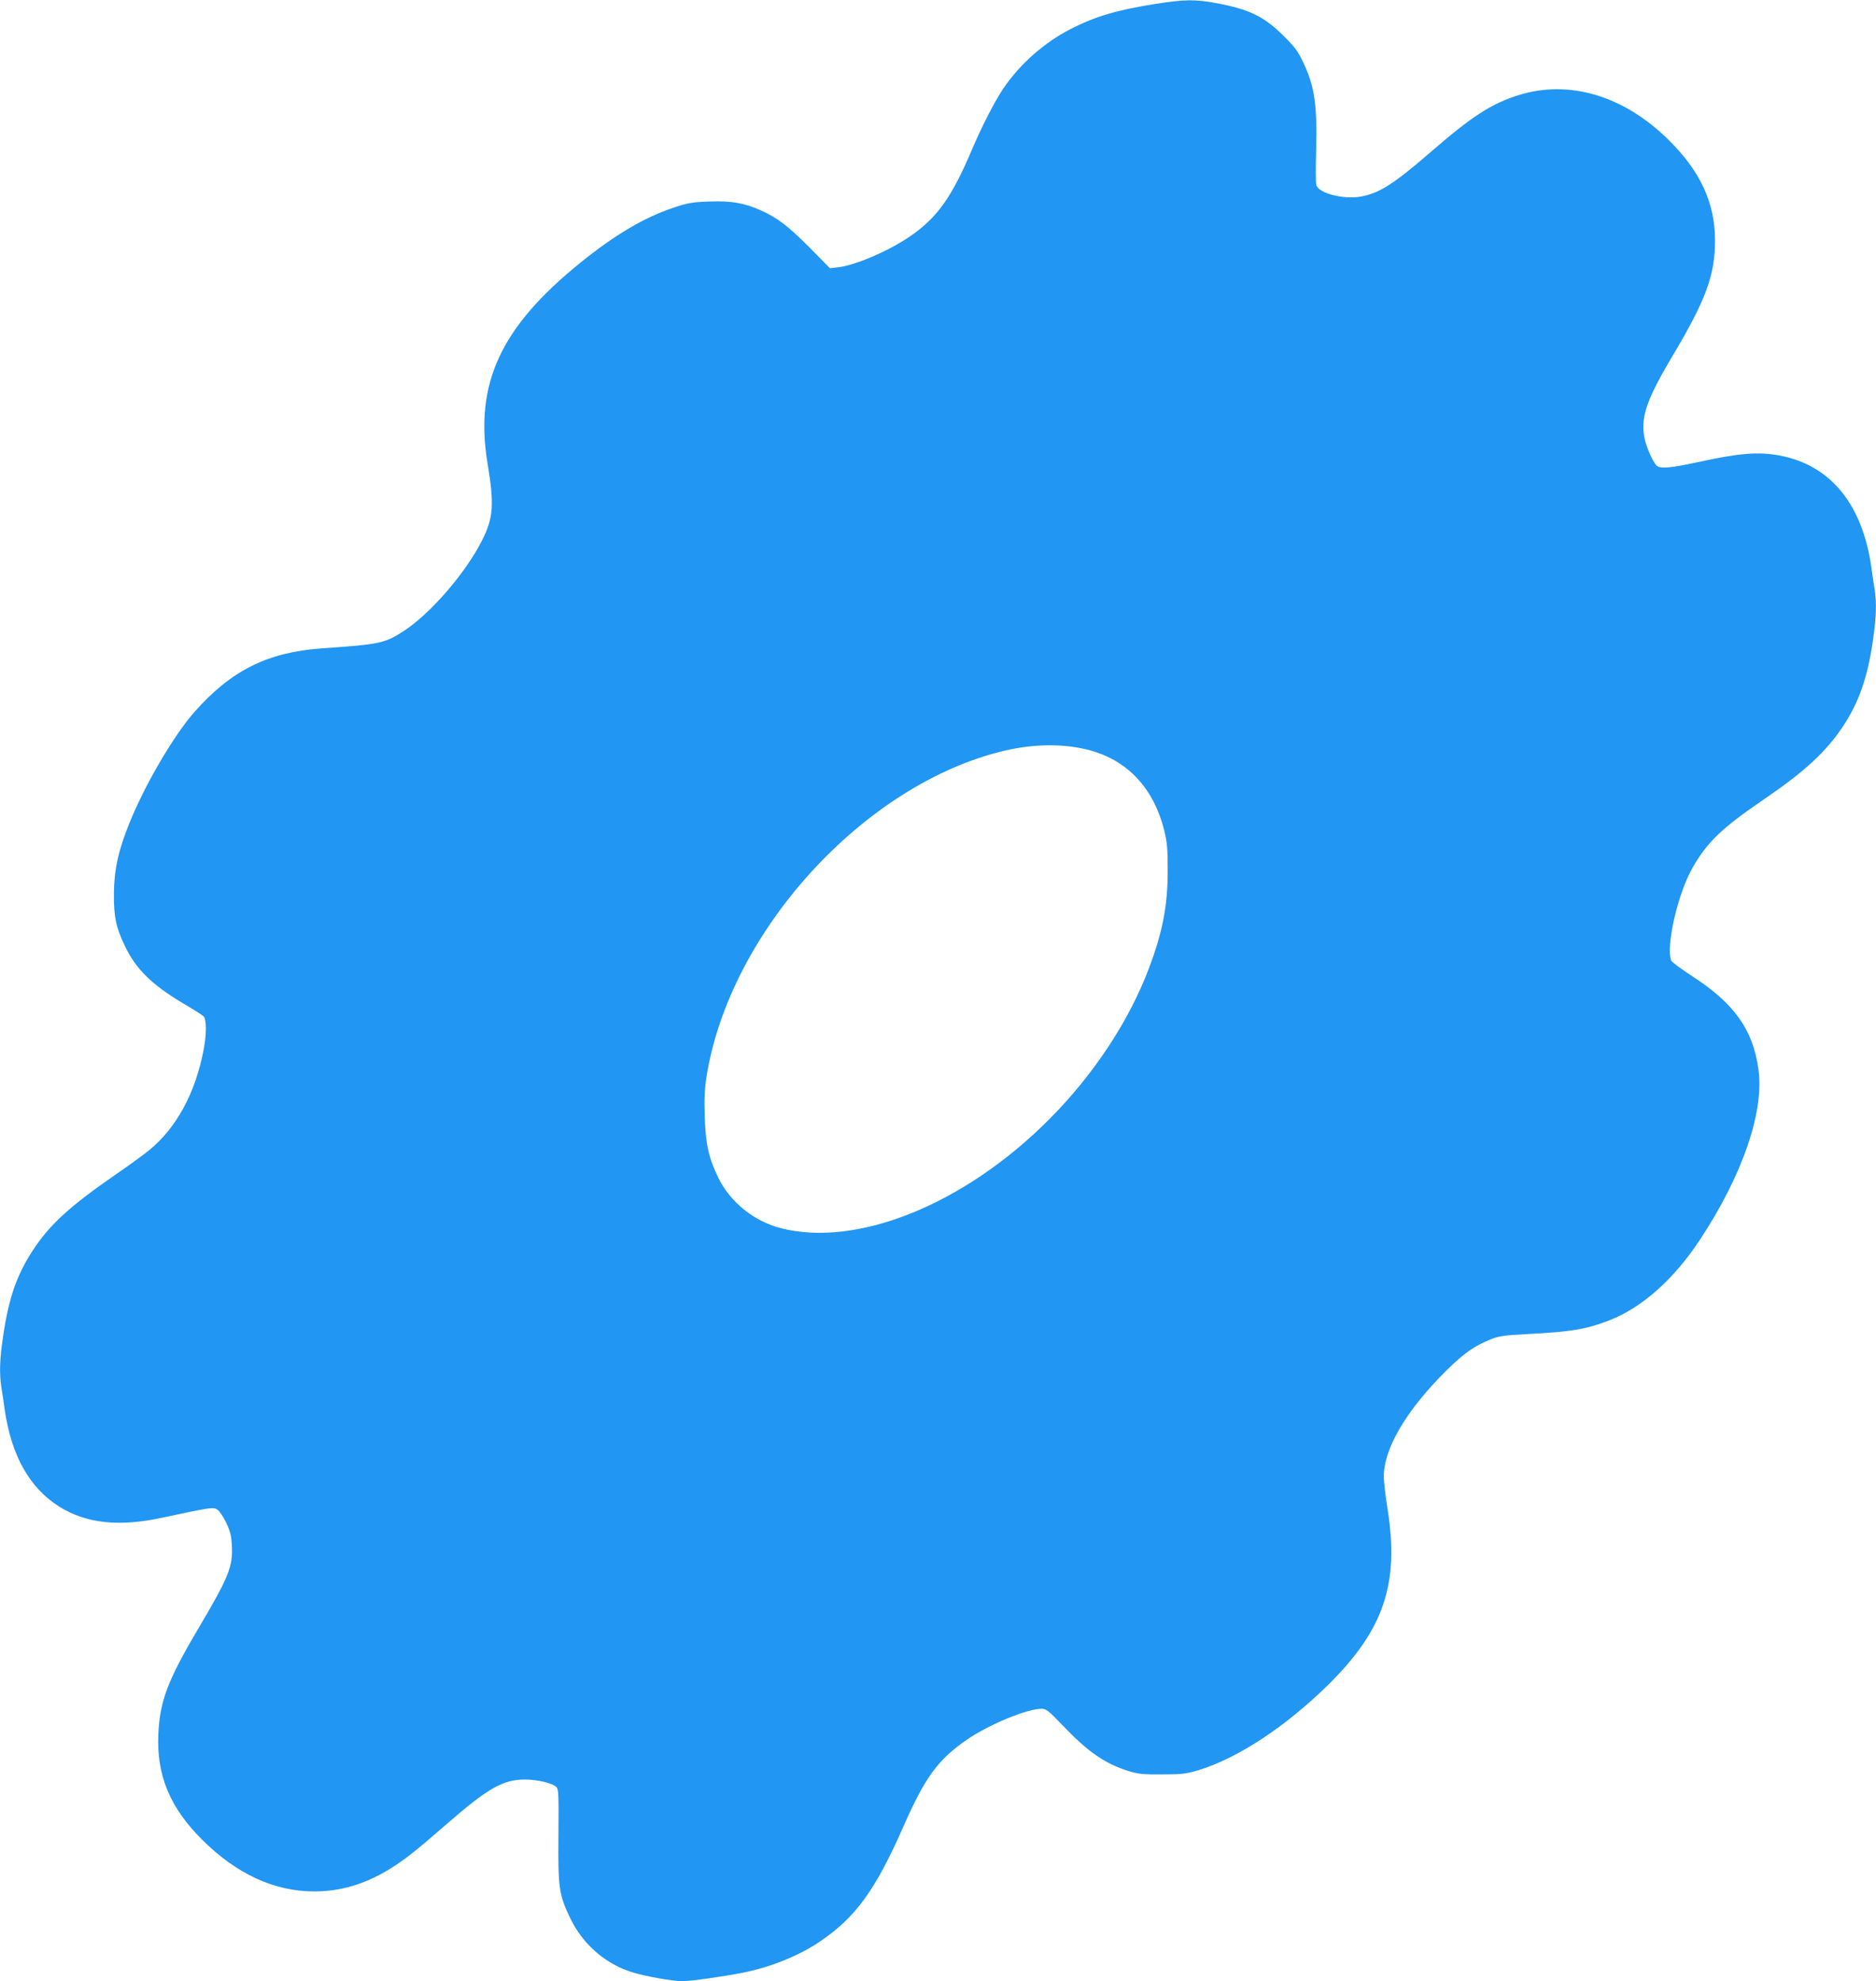
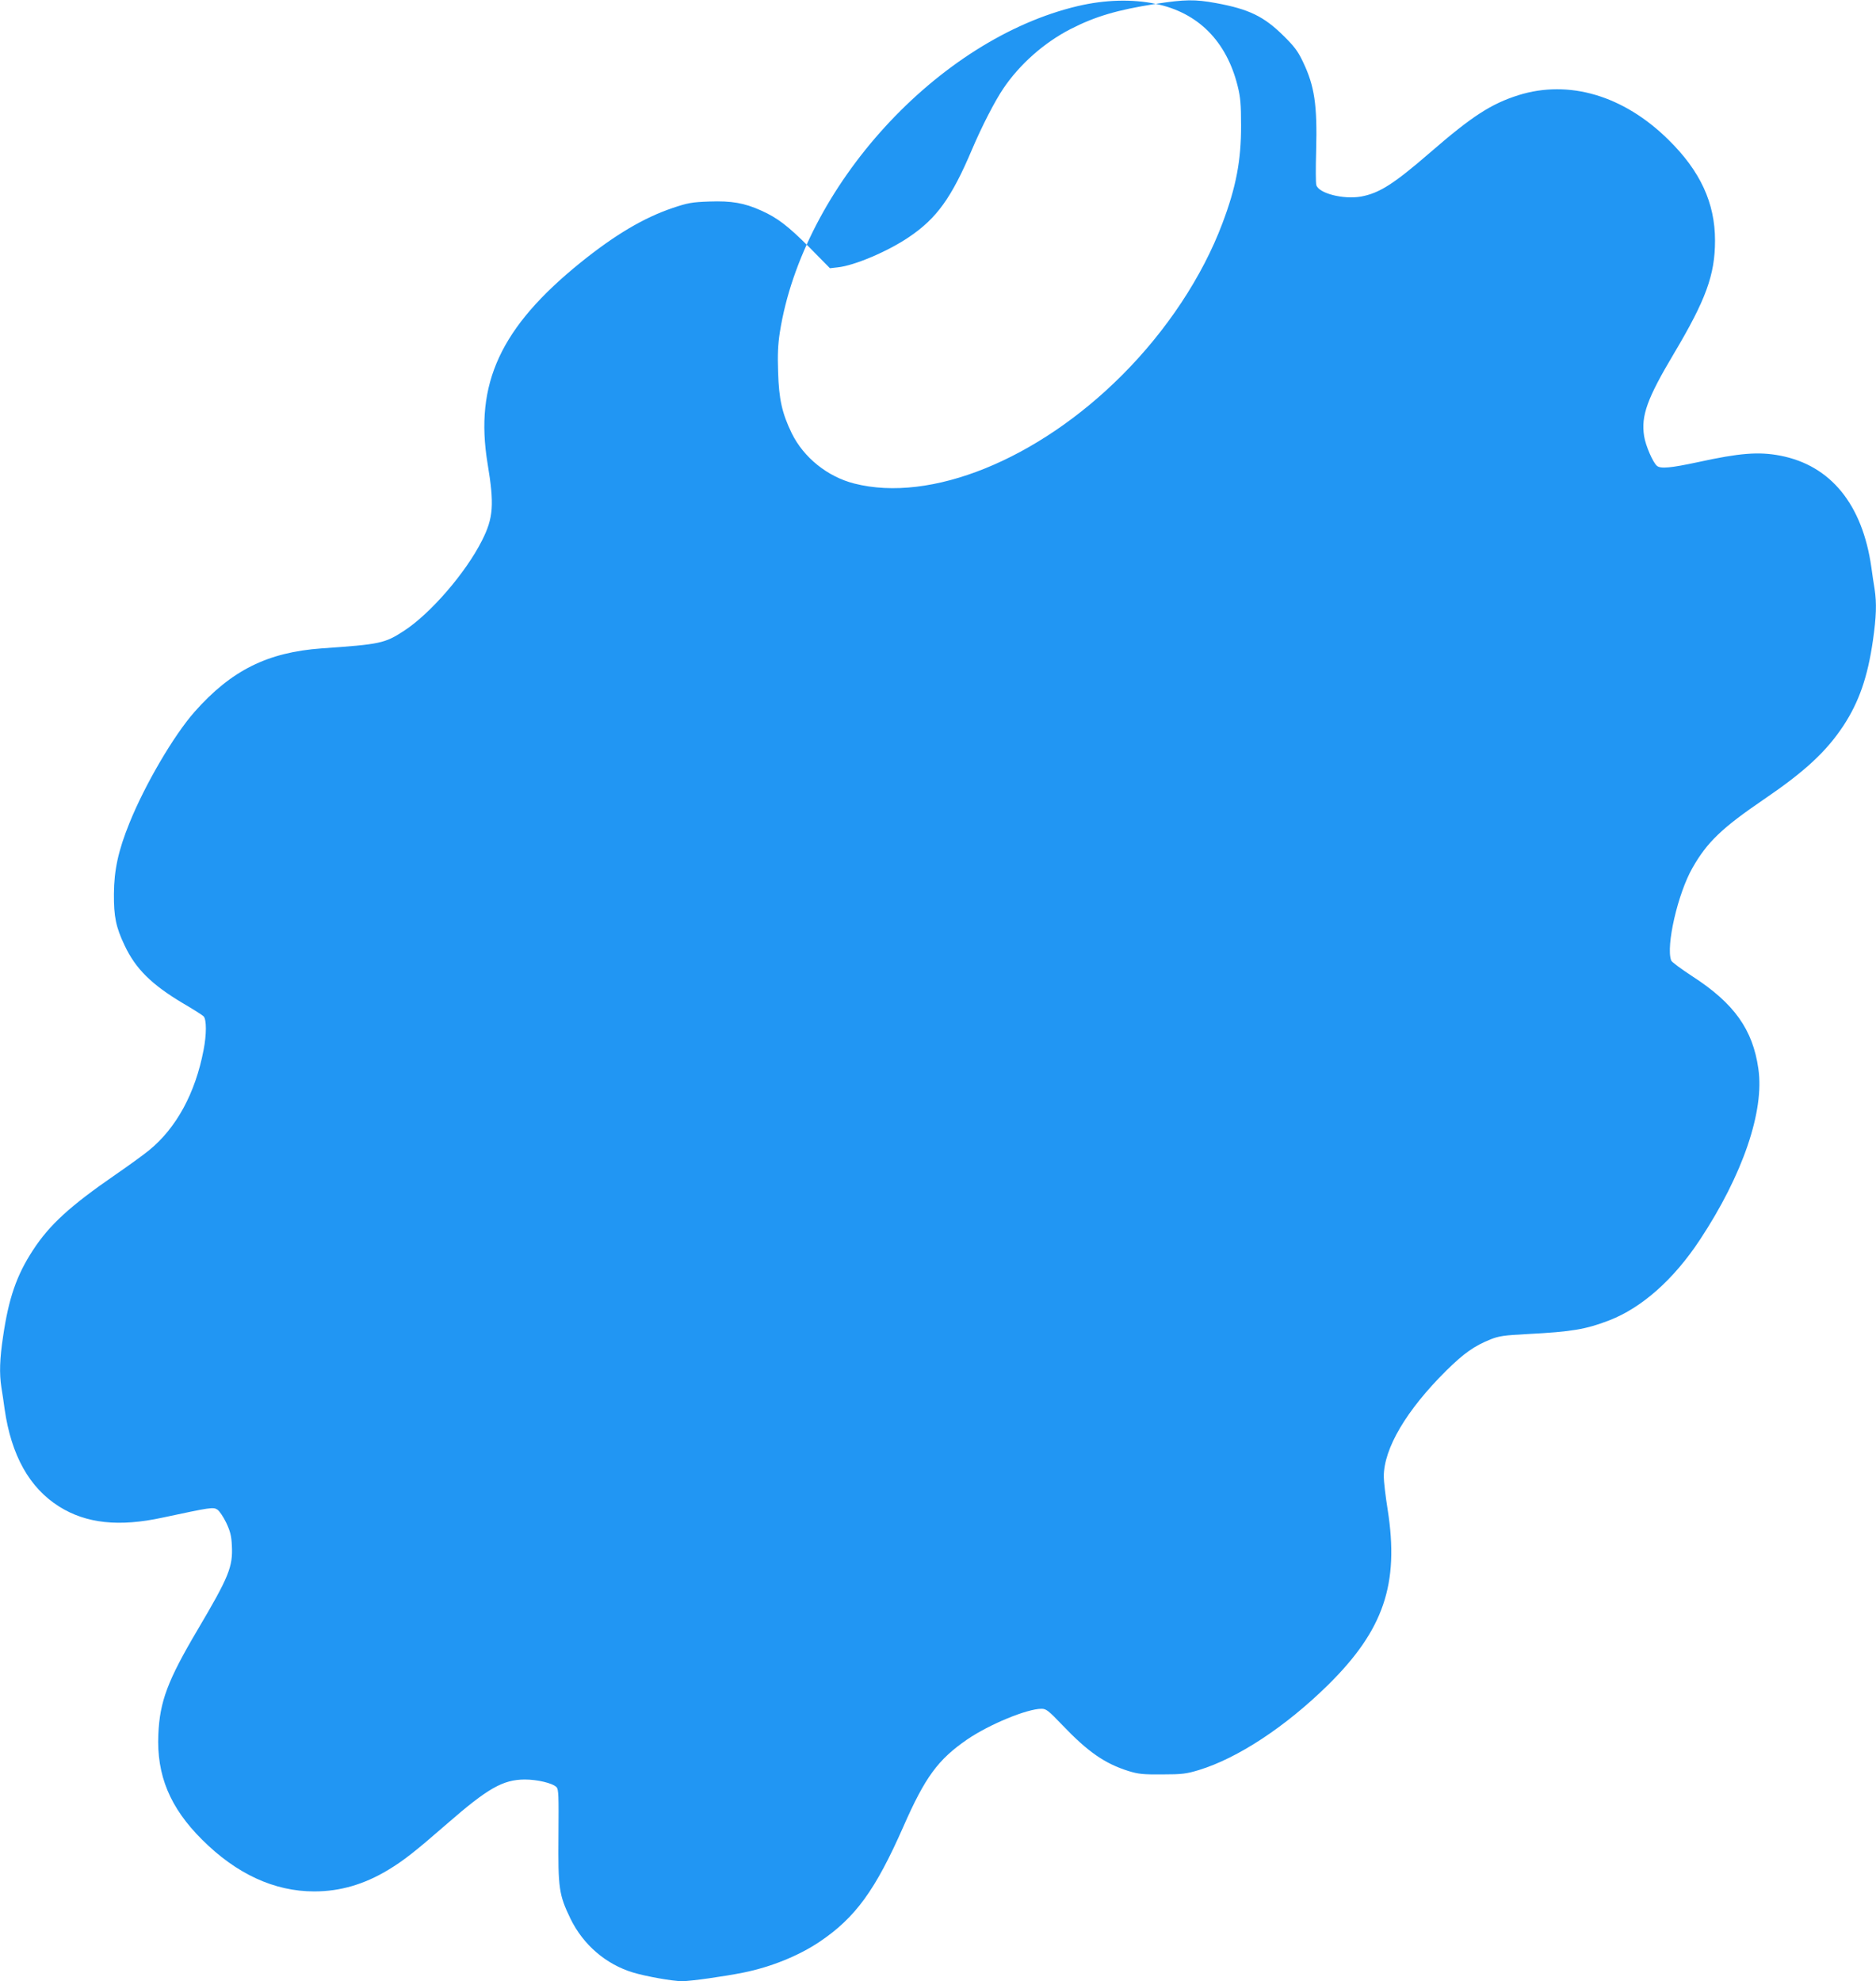
<svg xmlns="http://www.w3.org/2000/svg" version="1.0" width="1212pt" height="1280pt" viewBox="0 0 1212 1280" preserveAspectRatio="xMidYMid meet">
  <g transform="translate(0,1280) scale(0.1,-0.1)" fill="#2196f3" stroke="none">
-     <path d="M7467 12775 c-249 -39 -391 -81 -551 -163 -171 -88 -328 -227 -434 -384 -56 -83 -139 -245 -202 -393 -132 -312 -228 -446 -408 -567 -137 -93 -353 -184 -458 -195 l-52 -6 -133 135 c-138 138 -205 190 -312 238 -109 49 -191 63 -334 58 -114 -4 -140 -9 -238 -42 -186 -63 -372 -173 -595 -353 -517 -418 -685 -782 -600 -1298 44 -264 38 -351 -36 -497 -105 -209 -334 -474 -506 -585 -123 -80 -154 -86 -529 -112 -350 -25 -585 -142 -822 -410 -135 -153 -321 -471 -421 -719 -72 -178 -99 -303 -100 -457 -1 -148 13 -215 69 -333 71 -151 174 -253 377 -374 65 -38 125 -76 133 -84 20 -20 20 -117 0 -219 -53 -277 -175 -502 -351 -646 -38 -31 -136 -102 -219 -159 -294 -203 -425 -323 -532 -487 -106 -162 -157 -311 -193 -557 -22 -146 -25 -239 -11 -330 6 -34 15 -97 21 -141 43 -298 160 -508 353 -629 174 -109 386 -132 667 -71 314 67 327 69 354 52 14 -9 39 -47 57 -84 26 -55 34 -84 37 -149 7 -137 -19 -201 -221 -543 -194 -328 -245 -464 -254 -676 -12 -264 75 -474 282 -680 222 -222 467 -335 725 -335 167 0 322 45 478 139 99 60 170 115 380 298 263 229 360 285 502 286 81 0 179 -23 205 -49 14 -14 15 -53 13 -312 -3 -342 3 -383 77 -537 82 -169 229 -296 405 -349 82 -25 257 -56 316 -56 56 0 269 30 399 56 176 36 353 107 489 198 232 156 361 333 542 744 141 321 224 434 413 564 142 97 386 198 480 198 30 0 45 -12 135 -106 165 -173 274 -248 426 -296 65 -20 95 -23 220 -22 128 0 155 4 235 28 252 77 559 279 834 549 360 355 462 652 386 1134 -14 87 -25 183 -25 213 0 182 146 429 404 685 115 113 180 159 287 202 53 21 86 26 238 34 287 15 376 30 529 89 209 81 416 264 585 521 276 418 417 831 377 1104 -36 254 -157 423 -426 597 -72 47 -134 93 -137 102 -36 92 43 435 138 600 94 165 190 257 460 441 266 181 404 309 515 477 100 153 156 313 190 549 22 154 25 241 11 333 -6 34 -15 97 -21 141 -58 407 -263 658 -588 721 -140 27 -264 17 -533 -42 -173 -37 -240 -44 -264 -24 -26 21 -74 132 -83 192 -21 132 20 244 192 533 207 348 266 509 266 731 0 243 -95 449 -302 652 -289 285 -642 389 -968 287 -176 -56 -298 -134 -570 -370 -238 -206 -329 -263 -447 -285 -115 -20 -275 21 -289 75 -4 15 -4 113 -1 219 8 297 -10 420 -85 576 -33 70 -56 100 -127 170 -126 124 -222 171 -435 210 -136 25 -201 24 -389 -5z m-474 -4811 c273 -56 457 -241 529 -531 18 -72 22 -117 22 -253 1 -226 -32 -400 -121 -635 -129 -343 -360 -692 -648 -980 -546 -547 -1237 -826 -1730 -700 -173 44 -327 168 -404 325 -62 128 -83 219 -88 395 -4 112 -1 178 11 256 148 941 1021 1896 1926 2109 175 41 351 46 503 14z" />
+     <path d="M7467 12775 c-249 -39 -391 -81 -551 -163 -171 -88 -328 -227 -434 -384 -56 -83 -139 -245 -202 -393 -132 -312 -228 -446 -408 -567 -137 -93 -353 -184 -458 -195 l-52 -6 -133 135 c-138 138 -205 190 -312 238 -109 49 -191 63 -334 58 -114 -4 -140 -9 -238 -42 -186 -63 -372 -173 -595 -353 -517 -418 -685 -782 -600 -1298 44 -264 38 -351 -36 -497 -105 -209 -334 -474 -506 -585 -123 -80 -154 -86 -529 -112 -350 -25 -585 -142 -822 -410 -135 -153 -321 -471 -421 -719 -72 -178 -99 -303 -100 -457 -1 -148 13 -215 69 -333 71 -151 174 -253 377 -374 65 -38 125 -76 133 -84 20 -20 20 -117 0 -219 -53 -277 -175 -502 -351 -646 -38 -31 -136 -102 -219 -159 -294 -203 -425 -323 -532 -487 -106 -162 -157 -311 -193 -557 -22 -146 -25 -239 -11 -330 6 -34 15 -97 21 -141 43 -298 160 -508 353 -629 174 -109 386 -132 667 -71 314 67 327 69 354 52 14 -9 39 -47 57 -84 26 -55 34 -84 37 -149 7 -137 -19 -201 -221 -543 -194 -328 -245 -464 -254 -676 -12 -264 75 -474 282 -680 222 -222 467 -335 725 -335 167 0 322 45 478 139 99 60 170 115 380 298 263 229 360 285 502 286 81 0 179 -23 205 -49 14 -14 15 -53 13 -312 -3 -342 3 -383 77 -537 82 -169 229 -296 405 -349 82 -25 257 -56 316 -56 56 0 269 30 399 56 176 36 353 107 489 198 232 156 361 333 542 744 141 321 224 434 413 564 142 97 386 198 480 198 30 0 45 -12 135 -106 165 -173 274 -248 426 -296 65 -20 95 -23 220 -22 128 0 155 4 235 28 252 77 559 279 834 549 360 355 462 652 386 1134 -14 87 -25 183 -25 213 0 182 146 429 404 685 115 113 180 159 287 202 53 21 86 26 238 34 287 15 376 30 529 89 209 81 416 264 585 521 276 418 417 831 377 1104 -36 254 -157 423 -426 597 -72 47 -134 93 -137 102 -36 92 43 435 138 600 94 165 190 257 460 441 266 181 404 309 515 477 100 153 156 313 190 549 22 154 25 241 11 333 -6 34 -15 97 -21 141 -58 407 -263 658 -588 721 -140 27 -264 17 -533 -42 -173 -37 -240 -44 -264 -24 -26 21 -74 132 -83 192 -21 132 20 244 192 533 207 348 266 509 266 731 0 243 -95 449 -302 652 -289 285 -642 389 -968 287 -176 -56 -298 -134 -570 -370 -238 -206 -329 -263 -447 -285 -115 -20 -275 21 -289 75 -4 15 -4 113 -1 219 8 297 -10 420 -85 576 -33 70 -56 100 -127 170 -126 124 -222 171 -435 210 -136 25 -201 24 -389 -5z c273 -56 457 -241 529 -531 18 -72 22 -117 22 -253 1 -226 -32 -400 -121 -635 -129 -343 -360 -692 -648 -980 -546 -547 -1237 -826 -1730 -700 -173 44 -327 168 -404 325 -62 128 -83 219 -88 395 -4 112 -1 178 11 256 148 941 1021 1896 1926 2109 175 41 351 46 503 14z" />
  </g>
</svg>